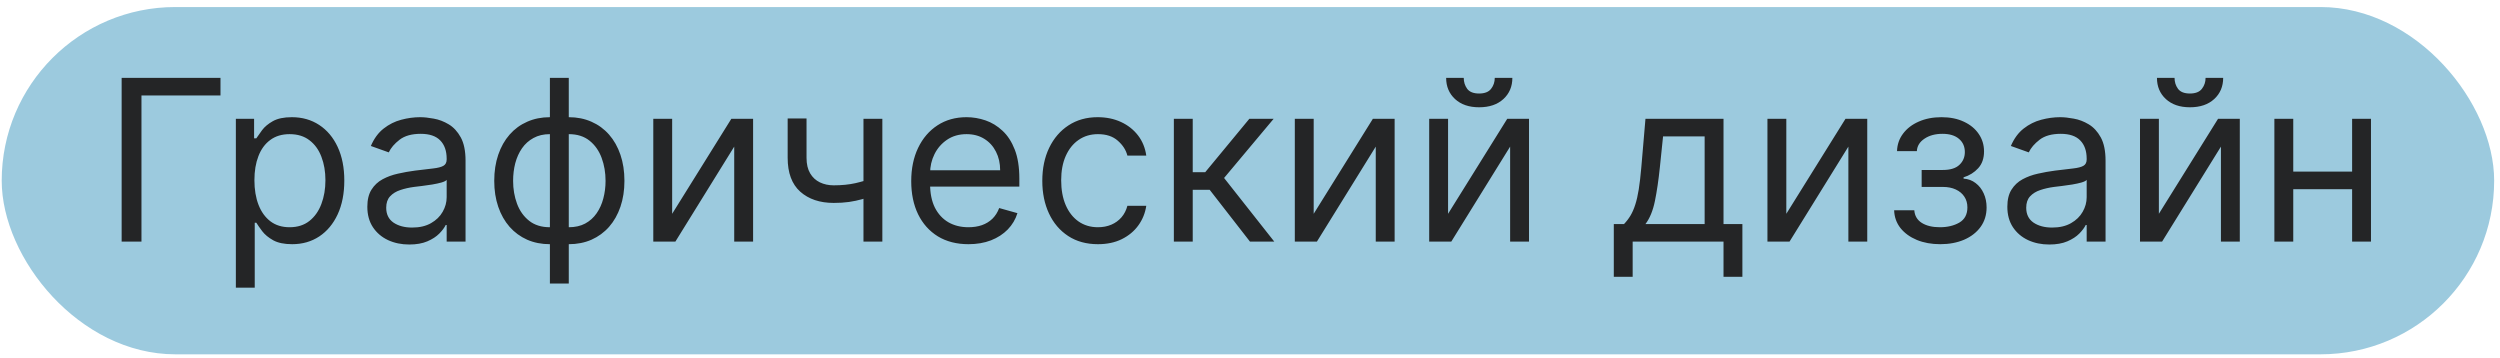
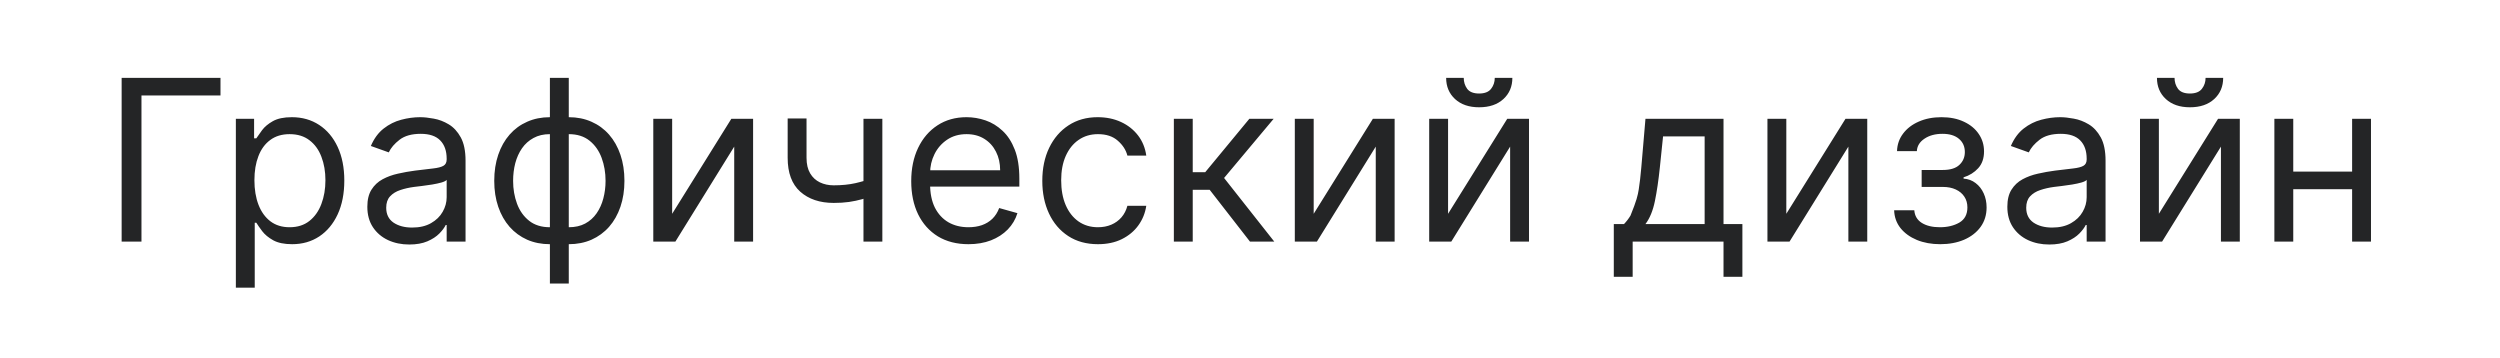
<svg xmlns="http://www.w3.org/2000/svg" width="349" height="50" viewBox="0 0 349 50" fill="none">
-   <rect x="0.239" y="0.982" width="347.946" height="48.48" rx="24.24" fill="#9CCADE" />
-   <path d="M30.78 10.867V13.323H19.749V33.732H16.981V10.867H30.78ZM32.926 40.162V16.583H35.472V19.307H35.784C35.978 19.01 36.246 18.63 36.588 18.169C36.938 17.7 37.437 17.283 38.084 16.918C38.739 16.546 39.625 16.36 40.741 16.36C42.185 16.36 43.458 16.721 44.559 17.443C45.661 18.165 46.521 19.188 47.138 20.513C47.756 21.838 48.065 23.401 48.065 25.202C48.065 27.018 47.756 28.592 47.138 29.925C46.521 31.25 45.665 32.277 44.571 33.006C43.477 33.728 42.215 34.089 40.786 34.089C39.684 34.089 38.802 33.907 38.14 33.542C37.477 33.17 36.968 32.749 36.61 32.28C36.253 31.804 35.978 31.41 35.784 31.097H35.561V40.162H32.926ZM35.516 25.157C35.516 26.453 35.706 27.595 36.086 28.585C36.465 29.567 37.02 30.338 37.749 30.896C38.479 31.447 39.372 31.722 40.429 31.722C41.53 31.722 42.449 31.432 43.186 30.851C43.931 30.263 44.489 29.474 44.861 28.484C45.24 27.487 45.43 26.378 45.43 25.157C45.43 23.952 45.244 22.865 44.872 21.898C44.507 20.922 43.953 20.152 43.209 19.586C42.472 19.013 41.545 18.727 40.429 18.727C39.357 18.727 38.456 18.998 37.727 19.542C36.998 20.078 36.447 20.829 36.075 21.797C35.702 22.757 35.516 23.877 35.516 25.157ZM57.131 34.134C56.044 34.134 55.058 33.929 54.172 33.52C53.286 33.103 52.583 32.504 52.062 31.722C51.541 30.933 51.28 29.98 51.28 28.864C51.28 27.882 51.474 27.085 51.861 26.475C52.248 25.857 52.765 25.373 53.413 25.023C54.06 24.674 54.775 24.413 55.556 24.242C56.345 24.063 57.138 23.922 57.934 23.818C58.976 23.684 59.821 23.583 60.469 23.516C61.124 23.442 61.6 23.319 61.898 23.148C62.203 22.977 62.355 22.679 62.355 22.255V22.165C62.355 21.064 62.054 20.208 61.451 19.598C60.856 18.987 59.951 18.682 58.738 18.682C57.48 18.682 56.494 18.957 55.78 19.508C55.065 20.059 54.563 20.647 54.273 21.272L51.772 20.379C52.218 19.337 52.814 18.526 53.558 17.945C54.31 17.357 55.128 16.948 56.014 16.717C56.907 16.479 57.785 16.36 58.649 16.36C59.2 16.36 59.832 16.427 60.547 16.561C61.269 16.687 61.965 16.952 62.635 17.354C63.312 17.756 63.874 18.362 64.32 19.173C64.767 19.985 64.99 21.071 64.99 22.433V33.732H62.355V31.41H62.221C62.043 31.782 61.745 32.18 61.328 32.604C60.912 33.028 60.357 33.389 59.665 33.687C58.973 33.985 58.128 34.134 57.131 34.134ZM57.532 31.767C58.575 31.767 59.453 31.562 60.167 31.153C60.889 30.743 61.433 30.215 61.797 29.567C62.169 28.92 62.355 28.239 62.355 27.524V25.113C62.244 25.247 61.998 25.37 61.619 25.481C61.246 25.585 60.815 25.678 60.324 25.76C59.84 25.835 59.367 25.902 58.906 25.961C58.452 26.013 58.083 26.058 57.8 26.095C57.116 26.185 56.476 26.33 55.88 26.531C55.292 26.724 54.816 27.018 54.451 27.413C54.094 27.8 53.915 28.328 53.915 28.998C53.915 29.913 54.254 30.606 54.931 31.075C55.616 31.536 56.483 31.767 57.532 31.767ZM76.766 39.582V10.867H79.401V39.582H76.766ZM76.766 34.089C75.605 34.089 74.548 33.88 73.595 33.464C72.642 33.039 71.824 32.44 71.139 31.666C70.454 30.885 69.926 29.951 69.554 28.864C69.182 27.777 68.996 26.572 68.996 25.247C68.996 23.907 69.182 22.694 69.554 21.607C69.926 20.513 70.454 19.575 71.139 18.794C71.824 18.012 72.642 17.413 73.595 16.996C74.548 16.572 75.605 16.36 76.766 16.36H77.57V34.089H76.766ZM76.766 31.722H77.213V18.727H76.766C75.888 18.727 75.125 18.905 74.477 19.263C73.83 19.613 73.294 20.093 72.87 20.703C72.453 21.306 72.14 21.998 71.932 22.779C71.731 23.561 71.63 24.383 71.63 25.247C71.63 26.393 71.813 27.457 72.177 28.44C72.542 29.422 73.104 30.215 73.863 30.818C74.622 31.421 75.59 31.722 76.766 31.722ZM79.401 34.089H78.597V16.36H79.401C80.562 16.36 81.619 16.572 82.571 16.996C83.524 17.413 84.343 18.012 85.028 18.794C85.712 19.575 86.241 20.513 86.613 21.607C86.985 22.694 87.171 23.907 87.171 25.247C87.171 26.572 86.985 27.777 86.613 28.864C86.241 29.951 85.712 30.885 85.028 31.666C84.343 32.44 83.524 33.039 82.571 33.464C81.619 33.88 80.562 34.089 79.401 34.089ZM79.401 31.722C80.286 31.722 81.049 31.551 81.689 31.209C82.337 30.859 82.869 30.382 83.286 29.779C83.71 29.169 84.023 28.477 84.224 27.703C84.432 26.921 84.536 26.103 84.536 25.247C84.536 24.101 84.354 23.032 83.989 22.043C83.624 21.053 83.063 20.253 82.303 19.642C81.544 19.032 80.577 18.727 79.401 18.727H78.954V31.722H79.401ZM93.833 29.846L102.095 16.583H105.132V33.732H102.497V20.468L94.28 33.732H91.199V16.583H93.833V29.846ZM123.176 16.583V33.732H120.541V16.583H123.176ZM122.149 24.756V27.212C121.554 27.435 120.962 27.632 120.374 27.803C119.786 27.967 119.168 28.097 118.521 28.194C117.873 28.284 117.162 28.328 116.388 28.328C114.446 28.328 112.886 27.803 111.71 26.754C110.542 25.704 109.958 24.13 109.958 22.031V16.539H112.592V22.031C112.592 22.91 112.76 23.632 113.095 24.197C113.43 24.763 113.884 25.183 114.457 25.459C115.03 25.734 115.674 25.872 116.388 25.872C117.505 25.872 118.513 25.771 119.414 25.57C120.322 25.362 121.234 25.09 122.149 24.756ZM135.2 34.089C133.548 34.089 132.123 33.724 130.924 32.995C129.733 32.258 128.814 31.231 128.167 29.913C127.527 28.589 127.207 27.048 127.207 25.291C127.207 23.535 127.527 21.987 128.167 20.647C128.814 19.3 129.715 18.25 130.868 17.499C132.03 16.739 133.384 16.36 134.932 16.36C135.825 16.36 136.707 16.509 137.578 16.806C138.449 17.104 139.242 17.588 139.956 18.258C140.671 18.92 141.24 19.799 141.664 20.893C142.089 21.987 142.301 23.334 142.301 24.934V26.051H129.082V23.773H139.621C139.621 22.805 139.428 21.942 139.041 21.183C138.661 20.424 138.118 19.825 137.411 19.386C136.711 18.946 135.885 18.727 134.932 18.727C133.883 18.727 132.975 18.987 132.208 19.508C131.449 20.022 130.865 20.692 130.455 21.518C130.046 22.344 129.841 23.23 129.841 24.175V25.693C129.841 26.988 130.065 28.086 130.511 28.987C130.965 29.88 131.594 30.561 132.398 31.03C133.202 31.491 134.136 31.722 135.2 31.722C135.892 31.722 136.518 31.625 137.076 31.432C137.641 31.231 138.129 30.933 138.538 30.539C138.948 30.137 139.264 29.638 139.487 29.043L142.033 29.757C141.765 30.621 141.315 31.38 140.682 32.035C140.049 32.682 139.268 33.188 138.337 33.553C137.407 33.91 136.361 34.089 135.2 34.089ZM153.275 34.089C151.668 34.089 150.283 33.709 149.122 32.95C147.961 32.191 147.068 31.145 146.443 29.813C145.818 28.481 145.505 26.959 145.505 25.247C145.505 23.505 145.825 21.968 146.465 20.636C147.113 19.296 148.013 18.25 149.167 17.499C150.328 16.739 151.683 16.36 153.231 16.36C154.436 16.36 155.523 16.583 156.491 17.03C157.458 17.476 158.251 18.102 158.869 18.905C159.486 19.709 159.87 20.647 160.019 21.719H157.384C157.183 20.937 156.736 20.245 156.044 19.642C155.359 19.032 154.436 18.727 153.275 18.727C152.248 18.727 151.348 18.995 150.574 19.531C149.807 20.059 149.208 20.807 148.776 21.775C148.352 22.735 148.14 23.862 148.14 25.157C148.14 26.482 148.348 27.636 148.765 28.618C149.189 29.601 149.785 30.364 150.551 30.907C151.325 31.45 152.233 31.722 153.275 31.722C153.96 31.722 154.582 31.603 155.14 31.365C155.698 31.127 156.171 30.784 156.558 30.338C156.945 29.891 157.22 29.355 157.384 28.73H160.019C159.87 29.742 159.501 30.654 158.913 31.465C158.333 32.269 157.562 32.909 156.602 33.386C155.65 33.855 154.541 34.089 153.275 34.089ZM163.87 33.732V16.583H166.505V24.041H168.247L174.41 16.583H177.803L170.882 24.845L177.893 33.732H174.499L168.872 26.497H166.505V33.732H163.87ZM183.391 29.846L191.653 16.583H194.69V33.732H192.055V20.468L183.838 33.732H180.756V16.583H183.391V29.846ZM202.15 29.846L210.412 16.583H213.449V33.732H210.814V20.468L202.597 33.732H199.515V16.583H202.15V29.846ZM208.67 10.867H211.126C211.126 12.073 210.71 13.059 209.876 13.826C209.042 14.592 207.911 14.976 206.482 14.976C205.075 14.976 203.955 14.592 203.121 13.826C202.295 13.059 201.882 12.073 201.882 10.867H204.338C204.338 11.448 204.498 11.957 204.818 12.397C205.146 12.836 205.7 13.055 206.482 13.055C207.263 13.055 207.822 12.836 208.157 12.397C208.499 11.957 208.67 11.448 208.67 10.867ZM225.286 38.644V31.276H226.715C227.064 30.911 227.366 30.516 227.619 30.092C227.872 29.668 228.092 29.166 228.278 28.585C228.471 27.997 228.635 27.282 228.769 26.441C228.903 25.593 229.022 24.57 229.126 23.371L229.707 16.583H240.603V31.276H243.238V38.644H240.603V33.732H227.92V38.644H225.286ZM229.707 31.276H237.968V19.039H232.163L231.716 23.371C231.53 25.165 231.299 26.732 231.024 28.071C230.749 29.411 230.31 30.479 229.707 31.276ZM249.37 29.846L257.632 16.583H260.668V33.732H258.033V20.468L249.816 33.732H246.735V16.583H249.37V29.846ZM264.422 29.355H267.236C267.295 30.129 267.645 30.717 268.285 31.119C268.933 31.521 269.774 31.722 270.808 31.722C271.865 31.722 272.769 31.506 273.521 31.075C274.273 30.635 274.649 29.928 274.649 28.953C274.649 28.38 274.507 27.882 274.225 27.457C273.942 27.026 273.544 26.691 273.03 26.453C272.516 26.214 271.91 26.095 271.21 26.095H268.263V23.728H271.21C272.26 23.728 273.034 23.49 273.532 23.014C274.039 22.538 274.292 21.942 274.292 21.228C274.292 20.461 274.02 19.847 273.477 19.386C272.933 18.917 272.163 18.682 271.166 18.682C270.161 18.682 269.323 18.909 268.654 19.363C267.984 19.81 267.63 20.387 267.593 21.094H264.824C264.854 20.171 265.137 19.356 265.673 18.649C266.209 17.934 266.938 17.376 267.861 16.974C268.784 16.565 269.841 16.36 271.032 16.36C272.237 16.36 273.283 16.572 274.169 16.996C275.062 17.413 275.75 17.983 276.234 18.704C276.725 19.419 276.971 20.23 276.971 21.138C276.971 22.106 276.699 22.887 276.156 23.483C275.613 24.078 274.932 24.503 274.113 24.756V24.934C274.76 24.979 275.322 25.187 275.799 25.559C276.283 25.924 276.658 26.404 276.926 27C277.194 27.588 277.328 28.239 277.328 28.953C277.328 29.995 277.049 30.903 276.491 31.677C275.933 32.444 275.166 33.039 274.191 33.464C273.216 33.88 272.103 34.089 270.853 34.089C269.64 34.089 268.553 33.892 267.593 33.497C266.633 33.095 265.87 32.541 265.304 31.834C264.746 31.119 264.452 30.293 264.422 29.355ZM286.076 34.134C284.989 34.134 284.003 33.929 283.117 33.52C282.231 33.103 281.528 32.504 281.007 31.722C280.486 30.933 280.225 29.98 280.225 28.864C280.225 27.882 280.419 27.085 280.806 26.475C281.193 25.857 281.71 25.373 282.358 25.023C283.005 24.674 283.72 24.413 284.501 24.242C285.29 24.063 286.083 23.922 286.879 23.818C287.921 23.684 288.766 23.583 289.414 23.516C290.069 23.442 290.545 23.319 290.843 23.148C291.148 22.977 291.3 22.679 291.3 22.255V22.165C291.3 21.064 290.999 20.208 290.396 19.598C289.801 18.987 288.896 18.682 287.683 18.682C286.425 18.682 285.439 18.957 284.725 19.508C284.01 20.059 283.508 20.647 283.217 21.272L280.717 20.379C281.163 19.337 281.759 18.526 282.503 17.945C283.255 17.357 284.073 16.948 284.959 16.717C285.852 16.479 286.731 16.36 287.594 16.36C288.145 16.36 288.777 16.427 289.492 16.561C290.214 16.687 290.91 16.952 291.58 17.354C292.257 17.756 292.819 18.362 293.265 19.173C293.712 19.985 293.935 21.071 293.935 22.433V33.732H291.3V31.41H291.167C290.988 31.782 290.69 32.18 290.273 32.604C289.857 33.028 289.302 33.389 288.61 33.687C287.918 33.985 287.073 34.134 286.076 34.134ZM286.477 31.767C287.519 31.767 288.398 31.562 289.112 31.153C289.834 30.743 290.378 30.215 290.742 29.567C291.114 28.92 291.3 28.239 291.3 27.524V25.113C291.189 25.247 290.943 25.37 290.564 25.481C290.192 25.585 289.76 25.678 289.269 25.76C288.785 25.835 288.312 25.902 287.851 25.961C287.397 26.013 287.028 26.058 286.745 26.095C286.061 26.185 285.421 26.33 284.825 26.531C284.237 26.724 283.761 27.018 283.396 27.413C283.039 27.8 282.86 28.328 282.86 28.998C282.86 29.913 283.199 30.606 283.876 31.075C284.561 31.536 285.428 31.767 286.477 31.767ZM301.379 29.846L309.641 16.583H312.677V33.732H310.043V20.468L301.826 33.732H298.744V16.583H301.379V29.846ZM307.899 10.867H310.355C310.355 12.073 309.938 13.059 309.105 13.826C308.271 14.592 307.14 14.976 305.711 14.976C304.304 14.976 303.184 14.592 302.35 13.826C301.524 13.059 301.111 12.073 301.111 10.867H303.567C303.567 11.448 303.727 11.957 304.047 12.397C304.375 12.836 304.929 13.055 305.711 13.055C306.492 13.055 307.051 12.836 307.386 12.397C307.728 11.957 307.899 11.448 307.899 10.867ZM328.98 23.952V26.408H319.513V23.952H328.98ZM320.138 16.583V33.732H317.503V16.583H320.138ZM330.99 16.583V33.732H328.355V16.583H330.99Z" fill="#242526" />
+   <path d="M30.78 10.867V13.323H19.749V33.732H16.981V10.867H30.78ZM32.926 40.162V16.583H35.472V19.307H35.784C35.978 19.01 36.246 18.63 36.588 18.169C36.938 17.7 37.437 17.283 38.084 16.918C38.739 16.546 39.625 16.36 40.741 16.36C42.185 16.36 43.458 16.721 44.559 17.443C45.661 18.165 46.521 19.188 47.138 20.513C47.756 21.838 48.065 23.401 48.065 25.202C48.065 27.018 47.756 28.592 47.138 29.925C46.521 31.25 45.665 32.277 44.571 33.006C43.477 33.728 42.215 34.089 40.786 34.089C39.684 34.089 38.802 33.907 38.14 33.542C37.477 33.17 36.968 32.749 36.61 32.28C36.253 31.804 35.978 31.41 35.784 31.097H35.561V40.162H32.926ZM35.516 25.157C35.516 26.453 35.706 27.595 36.086 28.585C36.465 29.567 37.02 30.338 37.749 30.896C38.479 31.447 39.372 31.722 40.429 31.722C41.53 31.722 42.449 31.432 43.186 30.851C43.931 30.263 44.489 29.474 44.861 28.484C45.24 27.487 45.43 26.378 45.43 25.157C45.43 23.952 45.244 22.865 44.872 21.898C44.507 20.922 43.953 20.152 43.209 19.586C42.472 19.013 41.545 18.727 40.429 18.727C39.357 18.727 38.456 18.998 37.727 19.542C36.998 20.078 36.447 20.829 36.075 21.797C35.702 22.757 35.516 23.877 35.516 25.157ZM57.131 34.134C56.044 34.134 55.058 33.929 54.172 33.52C53.286 33.103 52.583 32.504 52.062 31.722C51.541 30.933 51.28 29.98 51.28 28.864C51.28 27.882 51.474 27.085 51.861 26.475C52.248 25.857 52.765 25.373 53.413 25.023C54.06 24.674 54.775 24.413 55.556 24.242C56.345 24.063 57.138 23.922 57.934 23.818C58.976 23.684 59.821 23.583 60.469 23.516C61.124 23.442 61.6 23.319 61.898 23.148C62.203 22.977 62.355 22.679 62.355 22.255V22.165C62.355 21.064 62.054 20.208 61.451 19.598C60.856 18.987 59.951 18.682 58.738 18.682C57.48 18.682 56.494 18.957 55.78 19.508C55.065 20.059 54.563 20.647 54.273 21.272L51.772 20.379C52.218 19.337 52.814 18.526 53.558 17.945C54.31 17.357 55.128 16.948 56.014 16.717C56.907 16.479 57.785 16.36 58.649 16.36C59.2 16.36 59.832 16.427 60.547 16.561C61.269 16.687 61.965 16.952 62.635 17.354C63.312 17.756 63.874 18.362 64.32 19.173C64.767 19.985 64.99 21.071 64.99 22.433V33.732H62.355V31.41H62.221C62.043 31.782 61.745 32.18 61.328 32.604C60.912 33.028 60.357 33.389 59.665 33.687C58.973 33.985 58.128 34.134 57.131 34.134ZM57.532 31.767C58.575 31.767 59.453 31.562 60.167 31.153C60.889 30.743 61.433 30.215 61.797 29.567C62.169 28.92 62.355 28.239 62.355 27.524V25.113C62.244 25.247 61.998 25.37 61.619 25.481C61.246 25.585 60.815 25.678 60.324 25.76C59.84 25.835 59.367 25.902 58.906 25.961C58.452 26.013 58.083 26.058 57.8 26.095C57.116 26.185 56.476 26.33 55.88 26.531C55.292 26.724 54.816 27.018 54.451 27.413C54.094 27.8 53.915 28.328 53.915 28.998C53.915 29.913 54.254 30.606 54.931 31.075C55.616 31.536 56.483 31.767 57.532 31.767ZM76.766 39.582V10.867H79.401V39.582H76.766ZM76.766 34.089C75.605 34.089 74.548 33.88 73.595 33.464C72.642 33.039 71.824 32.44 71.139 31.666C70.454 30.885 69.926 29.951 69.554 28.864C69.182 27.777 68.996 26.572 68.996 25.247C68.996 23.907 69.182 22.694 69.554 21.607C69.926 20.513 70.454 19.575 71.139 18.794C71.824 18.012 72.642 17.413 73.595 16.996C74.548 16.572 75.605 16.36 76.766 16.36H77.57V34.089H76.766ZM76.766 31.722H77.213V18.727H76.766C75.888 18.727 75.125 18.905 74.477 19.263C73.83 19.613 73.294 20.093 72.87 20.703C72.453 21.306 72.14 21.998 71.932 22.779C71.731 23.561 71.63 24.383 71.63 25.247C71.63 26.393 71.813 27.457 72.177 28.44C72.542 29.422 73.104 30.215 73.863 30.818C74.622 31.421 75.59 31.722 76.766 31.722ZM79.401 34.089H78.597V16.36H79.401C80.562 16.36 81.619 16.572 82.571 16.996C83.524 17.413 84.343 18.012 85.028 18.794C85.712 19.575 86.241 20.513 86.613 21.607C86.985 22.694 87.171 23.907 87.171 25.247C87.171 26.572 86.985 27.777 86.613 28.864C86.241 29.951 85.712 30.885 85.028 31.666C84.343 32.44 83.524 33.039 82.571 33.464C81.619 33.88 80.562 34.089 79.401 34.089ZM79.401 31.722C80.286 31.722 81.049 31.551 81.689 31.209C82.337 30.859 82.869 30.382 83.286 29.779C83.71 29.169 84.023 28.477 84.224 27.703C84.432 26.921 84.536 26.103 84.536 25.247C84.536 24.101 84.354 23.032 83.989 22.043C83.624 21.053 83.063 20.253 82.303 19.642C81.544 19.032 80.577 18.727 79.401 18.727H78.954V31.722H79.401ZM93.833 29.846L102.095 16.583H105.132V33.732H102.497V20.468L94.28 33.732H91.199V16.583H93.833V29.846ZM123.176 16.583V33.732H120.541V16.583H123.176ZM122.149 24.756V27.212C121.554 27.435 120.962 27.632 120.374 27.803C119.786 27.967 119.168 28.097 118.521 28.194C117.873 28.284 117.162 28.328 116.388 28.328C114.446 28.328 112.886 27.803 111.71 26.754C110.542 25.704 109.958 24.13 109.958 22.031V16.539H112.592V22.031C112.592 22.91 112.76 23.632 113.095 24.197C113.43 24.763 113.884 25.183 114.457 25.459C115.03 25.734 115.674 25.872 116.388 25.872C117.505 25.872 118.513 25.771 119.414 25.57C120.322 25.362 121.234 25.09 122.149 24.756ZM135.2 34.089C133.548 34.089 132.123 33.724 130.924 32.995C129.733 32.258 128.814 31.231 128.167 29.913C127.527 28.589 127.207 27.048 127.207 25.291C127.207 23.535 127.527 21.987 128.167 20.647C128.814 19.3 129.715 18.25 130.868 17.499C132.03 16.739 133.384 16.36 134.932 16.36C135.825 16.36 136.707 16.509 137.578 16.806C138.449 17.104 139.242 17.588 139.956 18.258C140.671 18.92 141.24 19.799 141.664 20.893C142.089 21.987 142.301 23.334 142.301 24.934V26.051H129.082V23.773H139.621C139.621 22.805 139.428 21.942 139.041 21.183C138.661 20.424 138.118 19.825 137.411 19.386C136.711 18.946 135.885 18.727 134.932 18.727C133.883 18.727 132.975 18.987 132.208 19.508C131.449 20.022 130.865 20.692 130.455 21.518C130.046 22.344 129.841 23.23 129.841 24.175V25.693C129.841 26.988 130.065 28.086 130.511 28.987C130.965 29.88 131.594 30.561 132.398 31.03C133.202 31.491 134.136 31.722 135.2 31.722C135.892 31.722 136.518 31.625 137.076 31.432C137.641 31.231 138.129 30.933 138.538 30.539C138.948 30.137 139.264 29.638 139.487 29.043L142.033 29.757C141.765 30.621 141.315 31.38 140.682 32.035C140.049 32.682 139.268 33.188 138.337 33.553C137.407 33.91 136.361 34.089 135.2 34.089ZM153.275 34.089C151.668 34.089 150.283 33.709 149.122 32.95C147.961 32.191 147.068 31.145 146.443 29.813C145.818 28.481 145.505 26.959 145.505 25.247C145.505 23.505 145.825 21.968 146.465 20.636C147.113 19.296 148.013 18.25 149.167 17.499C150.328 16.739 151.683 16.36 153.231 16.36C154.436 16.36 155.523 16.583 156.491 17.03C157.458 17.476 158.251 18.102 158.869 18.905C159.486 19.709 159.87 20.647 160.019 21.719H157.384C157.183 20.937 156.736 20.245 156.044 19.642C155.359 19.032 154.436 18.727 153.275 18.727C152.248 18.727 151.348 18.995 150.574 19.531C149.807 20.059 149.208 20.807 148.776 21.775C148.352 22.735 148.14 23.862 148.14 25.157C148.14 26.482 148.348 27.636 148.765 28.618C149.189 29.601 149.785 30.364 150.551 30.907C151.325 31.45 152.233 31.722 153.275 31.722C153.96 31.722 154.582 31.603 155.14 31.365C155.698 31.127 156.171 30.784 156.558 30.338C156.945 29.891 157.22 29.355 157.384 28.73H160.019C159.87 29.742 159.501 30.654 158.913 31.465C158.333 32.269 157.562 32.909 156.602 33.386C155.65 33.855 154.541 34.089 153.275 34.089ZM163.87 33.732V16.583H166.505V24.041H168.247L174.41 16.583H177.803L170.882 24.845L177.893 33.732H174.499L168.872 26.497H166.505V33.732H163.87ZM183.391 29.846L191.653 16.583H194.69V33.732H192.055V20.468L183.838 33.732H180.756V16.583H183.391V29.846ZM202.15 29.846L210.412 16.583H213.449V33.732H210.814V20.468L202.597 33.732H199.515V16.583H202.15V29.846ZM208.67 10.867H211.126C211.126 12.073 210.71 13.059 209.876 13.826C209.042 14.592 207.911 14.976 206.482 14.976C205.075 14.976 203.955 14.592 203.121 13.826C202.295 13.059 201.882 12.073 201.882 10.867H204.338C204.338 11.448 204.498 11.957 204.818 12.397C205.146 12.836 205.7 13.055 206.482 13.055C207.263 13.055 207.822 12.836 208.157 12.397C208.499 11.957 208.67 11.448 208.67 10.867ZM225.286 38.644V31.276H226.715C227.064 30.911 227.366 30.516 227.619 30.092C228.471 27.997 228.635 27.282 228.769 26.441C228.903 25.593 229.022 24.57 229.126 23.371L229.707 16.583H240.603V31.276H243.238V38.644H240.603V33.732H227.92V38.644H225.286ZM229.707 31.276H237.968V19.039H232.163L231.716 23.371C231.53 25.165 231.299 26.732 231.024 28.071C230.749 29.411 230.31 30.479 229.707 31.276ZM249.37 29.846L257.632 16.583H260.668V33.732H258.033V20.468L249.816 33.732H246.735V16.583H249.37V29.846ZM264.422 29.355H267.236C267.295 30.129 267.645 30.717 268.285 31.119C268.933 31.521 269.774 31.722 270.808 31.722C271.865 31.722 272.769 31.506 273.521 31.075C274.273 30.635 274.649 29.928 274.649 28.953C274.649 28.38 274.507 27.882 274.225 27.457C273.942 27.026 273.544 26.691 273.03 26.453C272.516 26.214 271.91 26.095 271.21 26.095H268.263V23.728H271.21C272.26 23.728 273.034 23.49 273.532 23.014C274.039 22.538 274.292 21.942 274.292 21.228C274.292 20.461 274.02 19.847 273.477 19.386C272.933 18.917 272.163 18.682 271.166 18.682C270.161 18.682 269.323 18.909 268.654 19.363C267.984 19.81 267.63 20.387 267.593 21.094H264.824C264.854 20.171 265.137 19.356 265.673 18.649C266.209 17.934 266.938 17.376 267.861 16.974C268.784 16.565 269.841 16.36 271.032 16.36C272.237 16.36 273.283 16.572 274.169 16.996C275.062 17.413 275.75 17.983 276.234 18.704C276.725 19.419 276.971 20.23 276.971 21.138C276.971 22.106 276.699 22.887 276.156 23.483C275.613 24.078 274.932 24.503 274.113 24.756V24.934C274.76 24.979 275.322 25.187 275.799 25.559C276.283 25.924 276.658 26.404 276.926 27C277.194 27.588 277.328 28.239 277.328 28.953C277.328 29.995 277.049 30.903 276.491 31.677C275.933 32.444 275.166 33.039 274.191 33.464C273.216 33.88 272.103 34.089 270.853 34.089C269.64 34.089 268.553 33.892 267.593 33.497C266.633 33.095 265.87 32.541 265.304 31.834C264.746 31.119 264.452 30.293 264.422 29.355ZM286.076 34.134C284.989 34.134 284.003 33.929 283.117 33.52C282.231 33.103 281.528 32.504 281.007 31.722C280.486 30.933 280.225 29.98 280.225 28.864C280.225 27.882 280.419 27.085 280.806 26.475C281.193 25.857 281.71 25.373 282.358 25.023C283.005 24.674 283.72 24.413 284.501 24.242C285.29 24.063 286.083 23.922 286.879 23.818C287.921 23.684 288.766 23.583 289.414 23.516C290.069 23.442 290.545 23.319 290.843 23.148C291.148 22.977 291.3 22.679 291.3 22.255V22.165C291.3 21.064 290.999 20.208 290.396 19.598C289.801 18.987 288.896 18.682 287.683 18.682C286.425 18.682 285.439 18.957 284.725 19.508C284.01 20.059 283.508 20.647 283.217 21.272L280.717 20.379C281.163 19.337 281.759 18.526 282.503 17.945C283.255 17.357 284.073 16.948 284.959 16.717C285.852 16.479 286.731 16.36 287.594 16.36C288.145 16.36 288.777 16.427 289.492 16.561C290.214 16.687 290.91 16.952 291.58 17.354C292.257 17.756 292.819 18.362 293.265 19.173C293.712 19.985 293.935 21.071 293.935 22.433V33.732H291.3V31.41H291.167C290.988 31.782 290.69 32.18 290.273 32.604C289.857 33.028 289.302 33.389 288.61 33.687C287.918 33.985 287.073 34.134 286.076 34.134ZM286.477 31.767C287.519 31.767 288.398 31.562 289.112 31.153C289.834 30.743 290.378 30.215 290.742 29.567C291.114 28.92 291.3 28.239 291.3 27.524V25.113C291.189 25.247 290.943 25.37 290.564 25.481C290.192 25.585 289.76 25.678 289.269 25.76C288.785 25.835 288.312 25.902 287.851 25.961C287.397 26.013 287.028 26.058 286.745 26.095C286.061 26.185 285.421 26.33 284.825 26.531C284.237 26.724 283.761 27.018 283.396 27.413C283.039 27.8 282.86 28.328 282.86 28.998C282.86 29.913 283.199 30.606 283.876 31.075C284.561 31.536 285.428 31.767 286.477 31.767ZM301.379 29.846L309.641 16.583H312.677V33.732H310.043V20.468L301.826 33.732H298.744V16.583H301.379V29.846ZM307.899 10.867H310.355C310.355 12.073 309.938 13.059 309.105 13.826C308.271 14.592 307.14 14.976 305.711 14.976C304.304 14.976 303.184 14.592 302.35 13.826C301.524 13.059 301.111 12.073 301.111 10.867H303.567C303.567 11.448 303.727 11.957 304.047 12.397C304.375 12.836 304.929 13.055 305.711 13.055C306.492 13.055 307.051 12.836 307.386 12.397C307.728 11.957 307.899 11.448 307.899 10.867ZM328.98 23.952V26.408H319.513V23.952H328.98ZM320.138 16.583V33.732H317.503V16.583H320.138ZM330.99 16.583V33.732H328.355V16.583H330.99Z" fill="#242526" />
</svg>